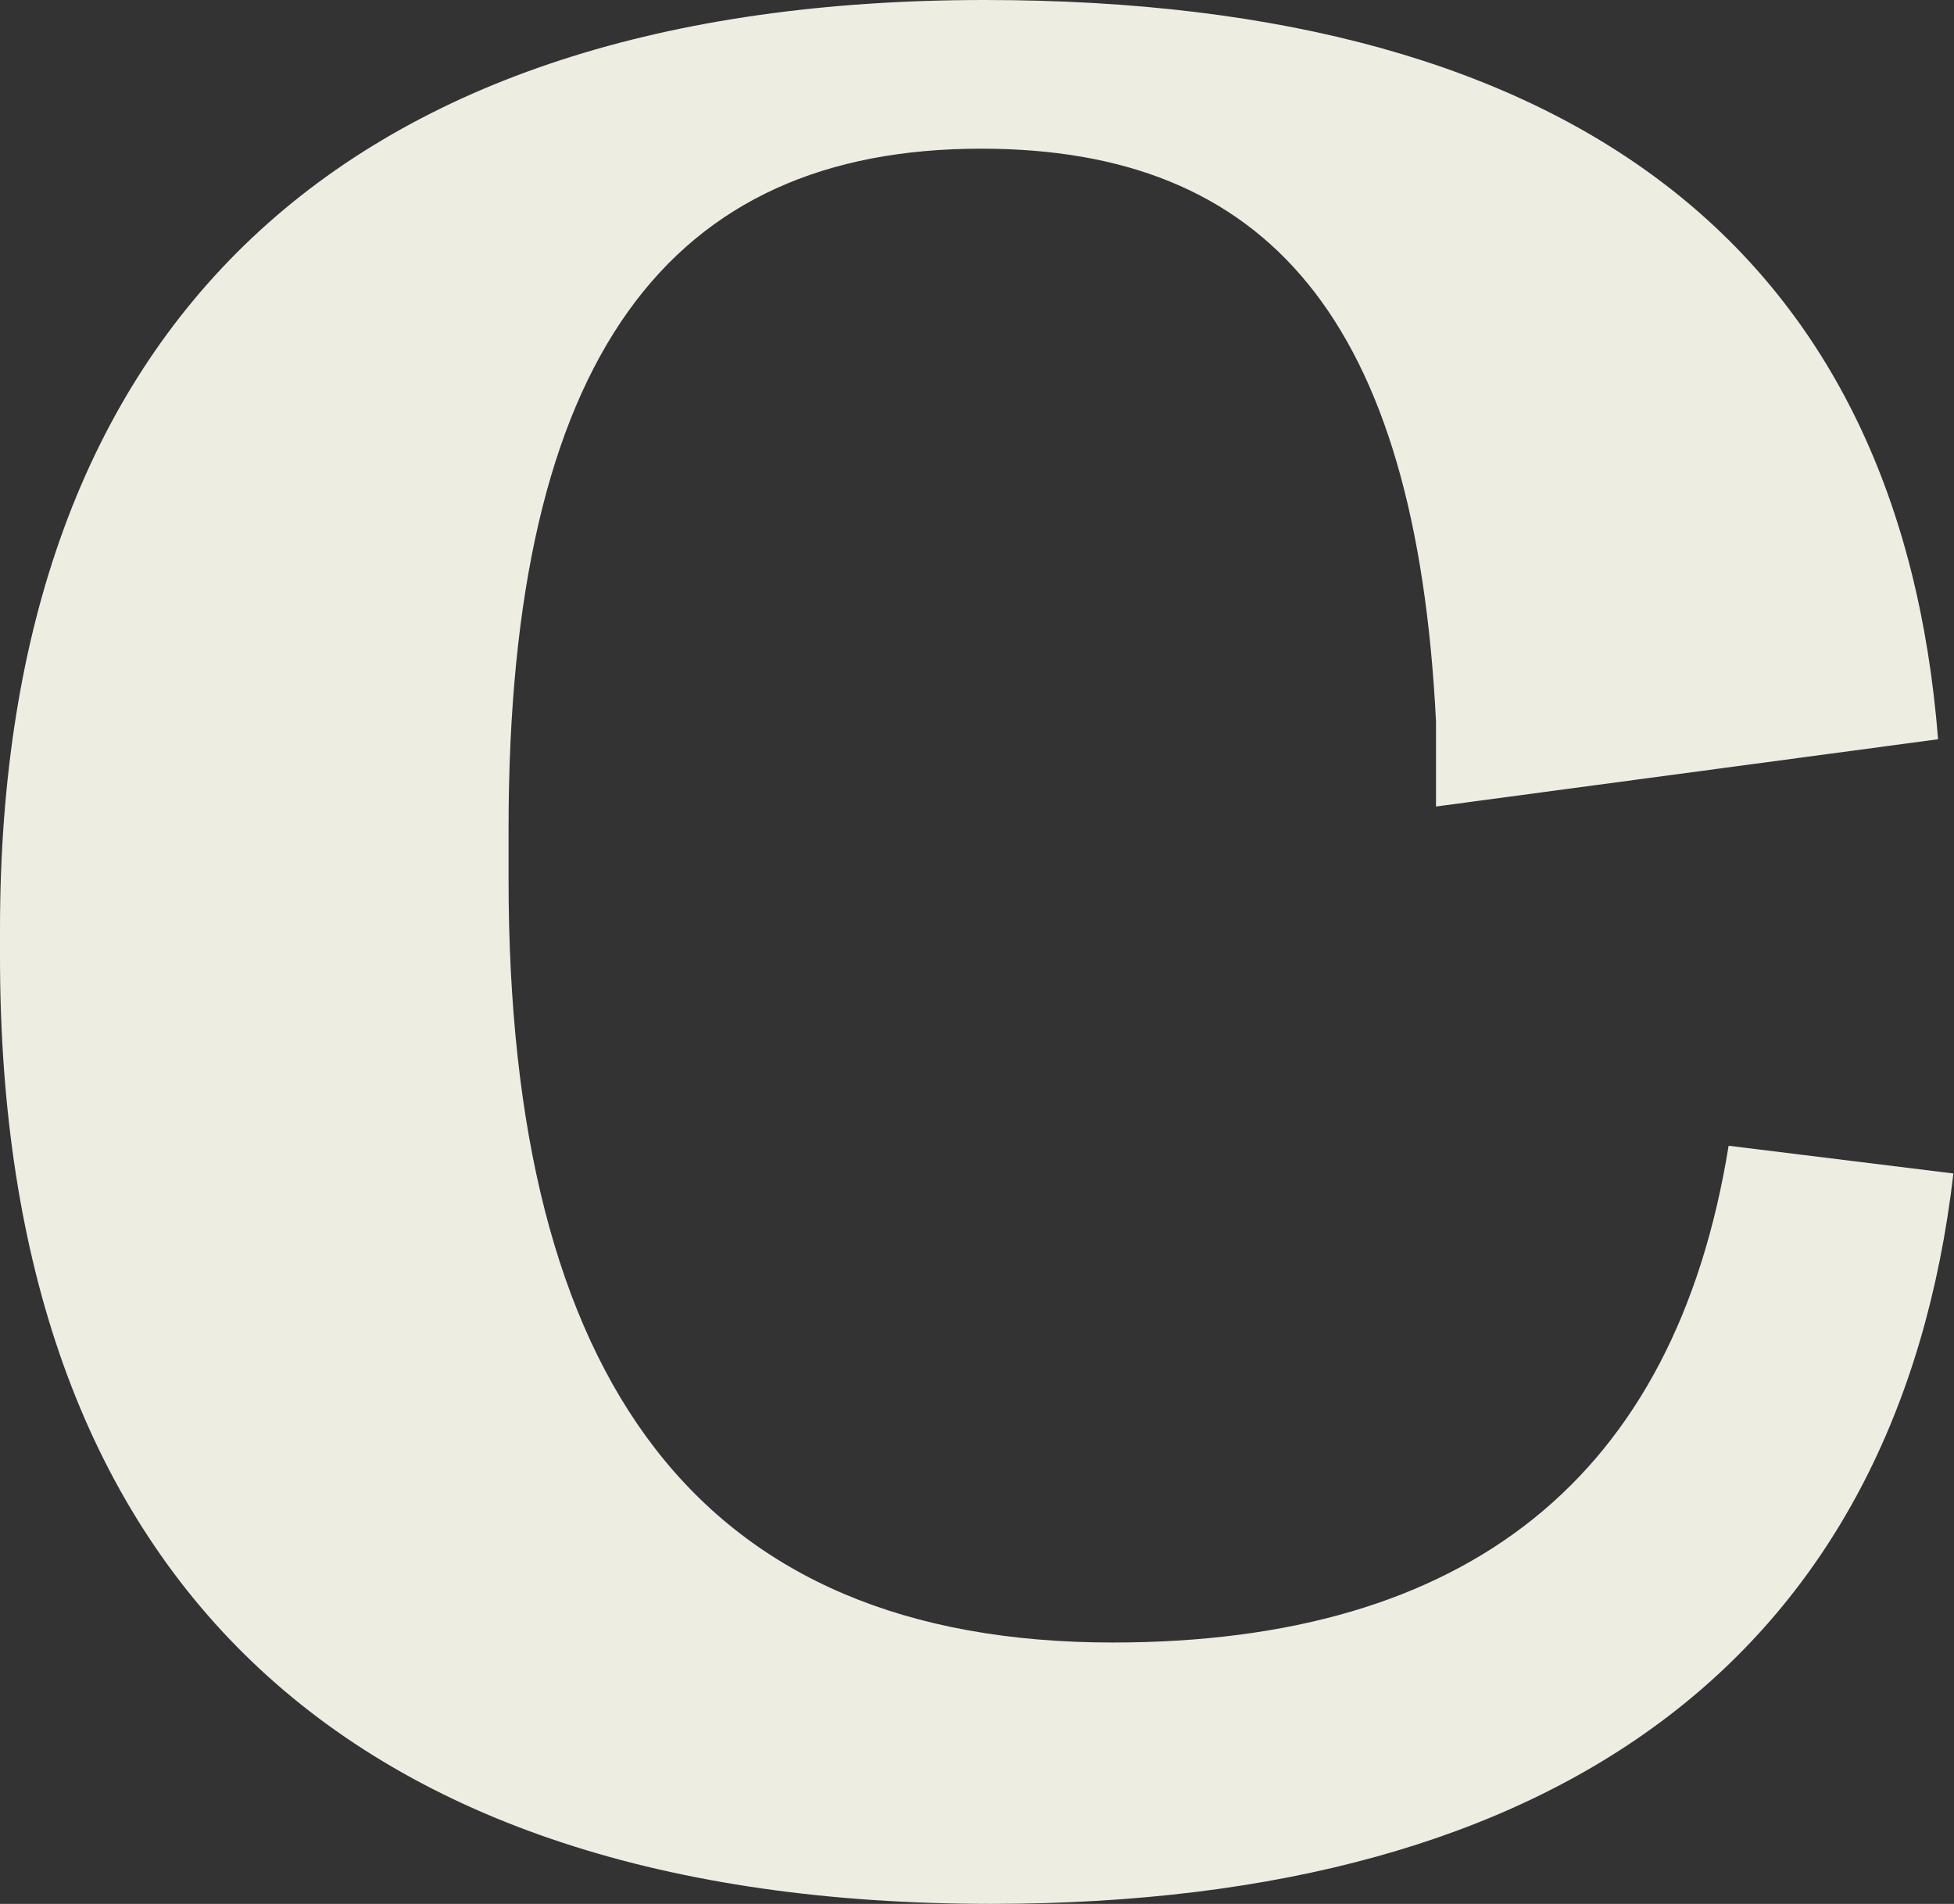
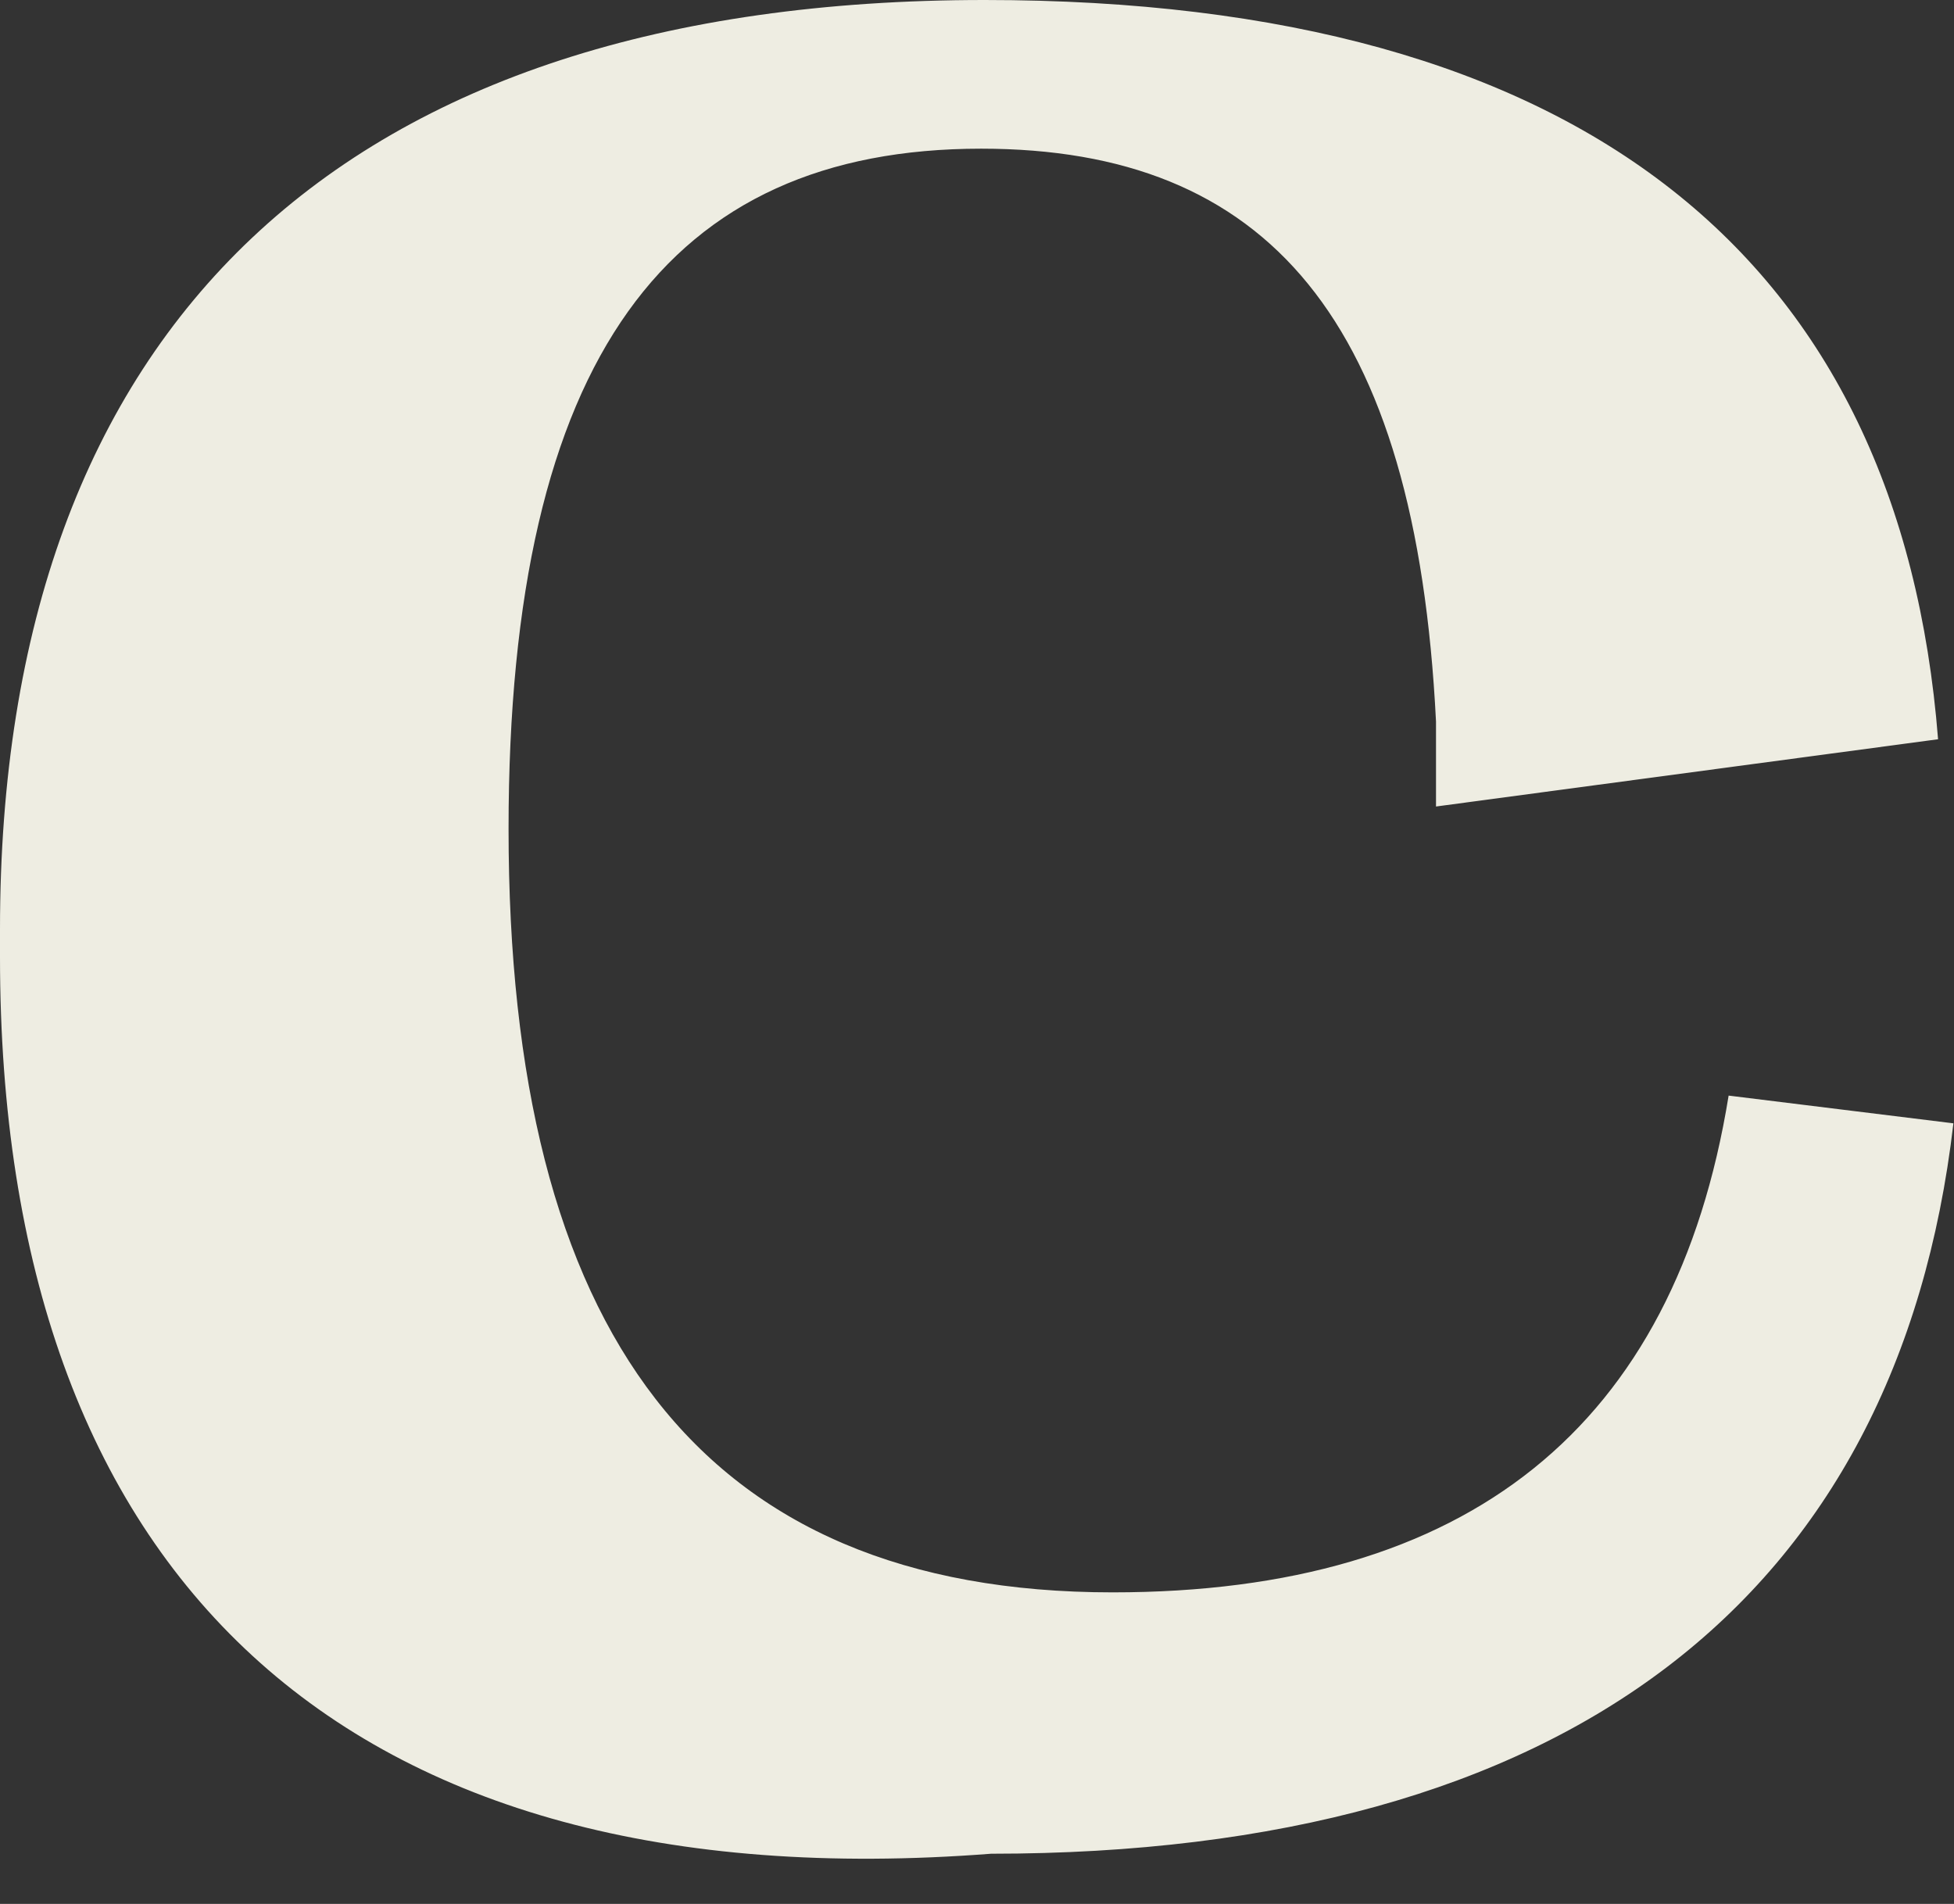
<svg xmlns="http://www.w3.org/2000/svg" version="1.1" id="Layer_1" x="0px" y="0px" viewBox="0 0 331.2 322.7" style="enable-background:new 0 0 331.2 322.7;" xml:space="preserve">
  <rect x="0" y="0" width="331.2" height="322.7" fill="#333333" stroke="none" />
  <style type="text/css">
	.st0{fill:#EEEDE2;}
</style>
  <g>
-     <path class="st0" d="M0,162.2v-4.7C0,54.9,58.4,0,166.9,0c101.5,0,155.2,44,161.6,125.3l-85.1,11.4v-14.4   C240,54,214.7,25.2,166.3,25.2c-52.8,0-80.1,35.2-80.1,115.3v8.5c0,85.1,32.3,129.4,102.4,129.4c60.1,0,95.3-27.9,104.4-84.2   l38.1,4.7c-9.4,80.7-65.7,123.8-163.1,123.8C58.1,322.7,0,266.9,0,162.2" />
+     <path class="st0" d="M0,162.2v-4.7C0,54.9,58.4,0,166.9,0c101.5,0,155.2,44,161.6,125.3l-85.1,11.4v-14.4   C240,54,214.7,25.2,166.3,25.2c-52.8,0-80.1,35.2-80.1,115.3c0,85.1,32.3,129.4,102.4,129.4c60.1,0,95.3-27.9,104.4-84.2   l38.1,4.7c-9.4,80.7-65.7,123.8-163.1,123.8C58.1,322.7,0,266.9,0,162.2" />
  </g>
</svg>